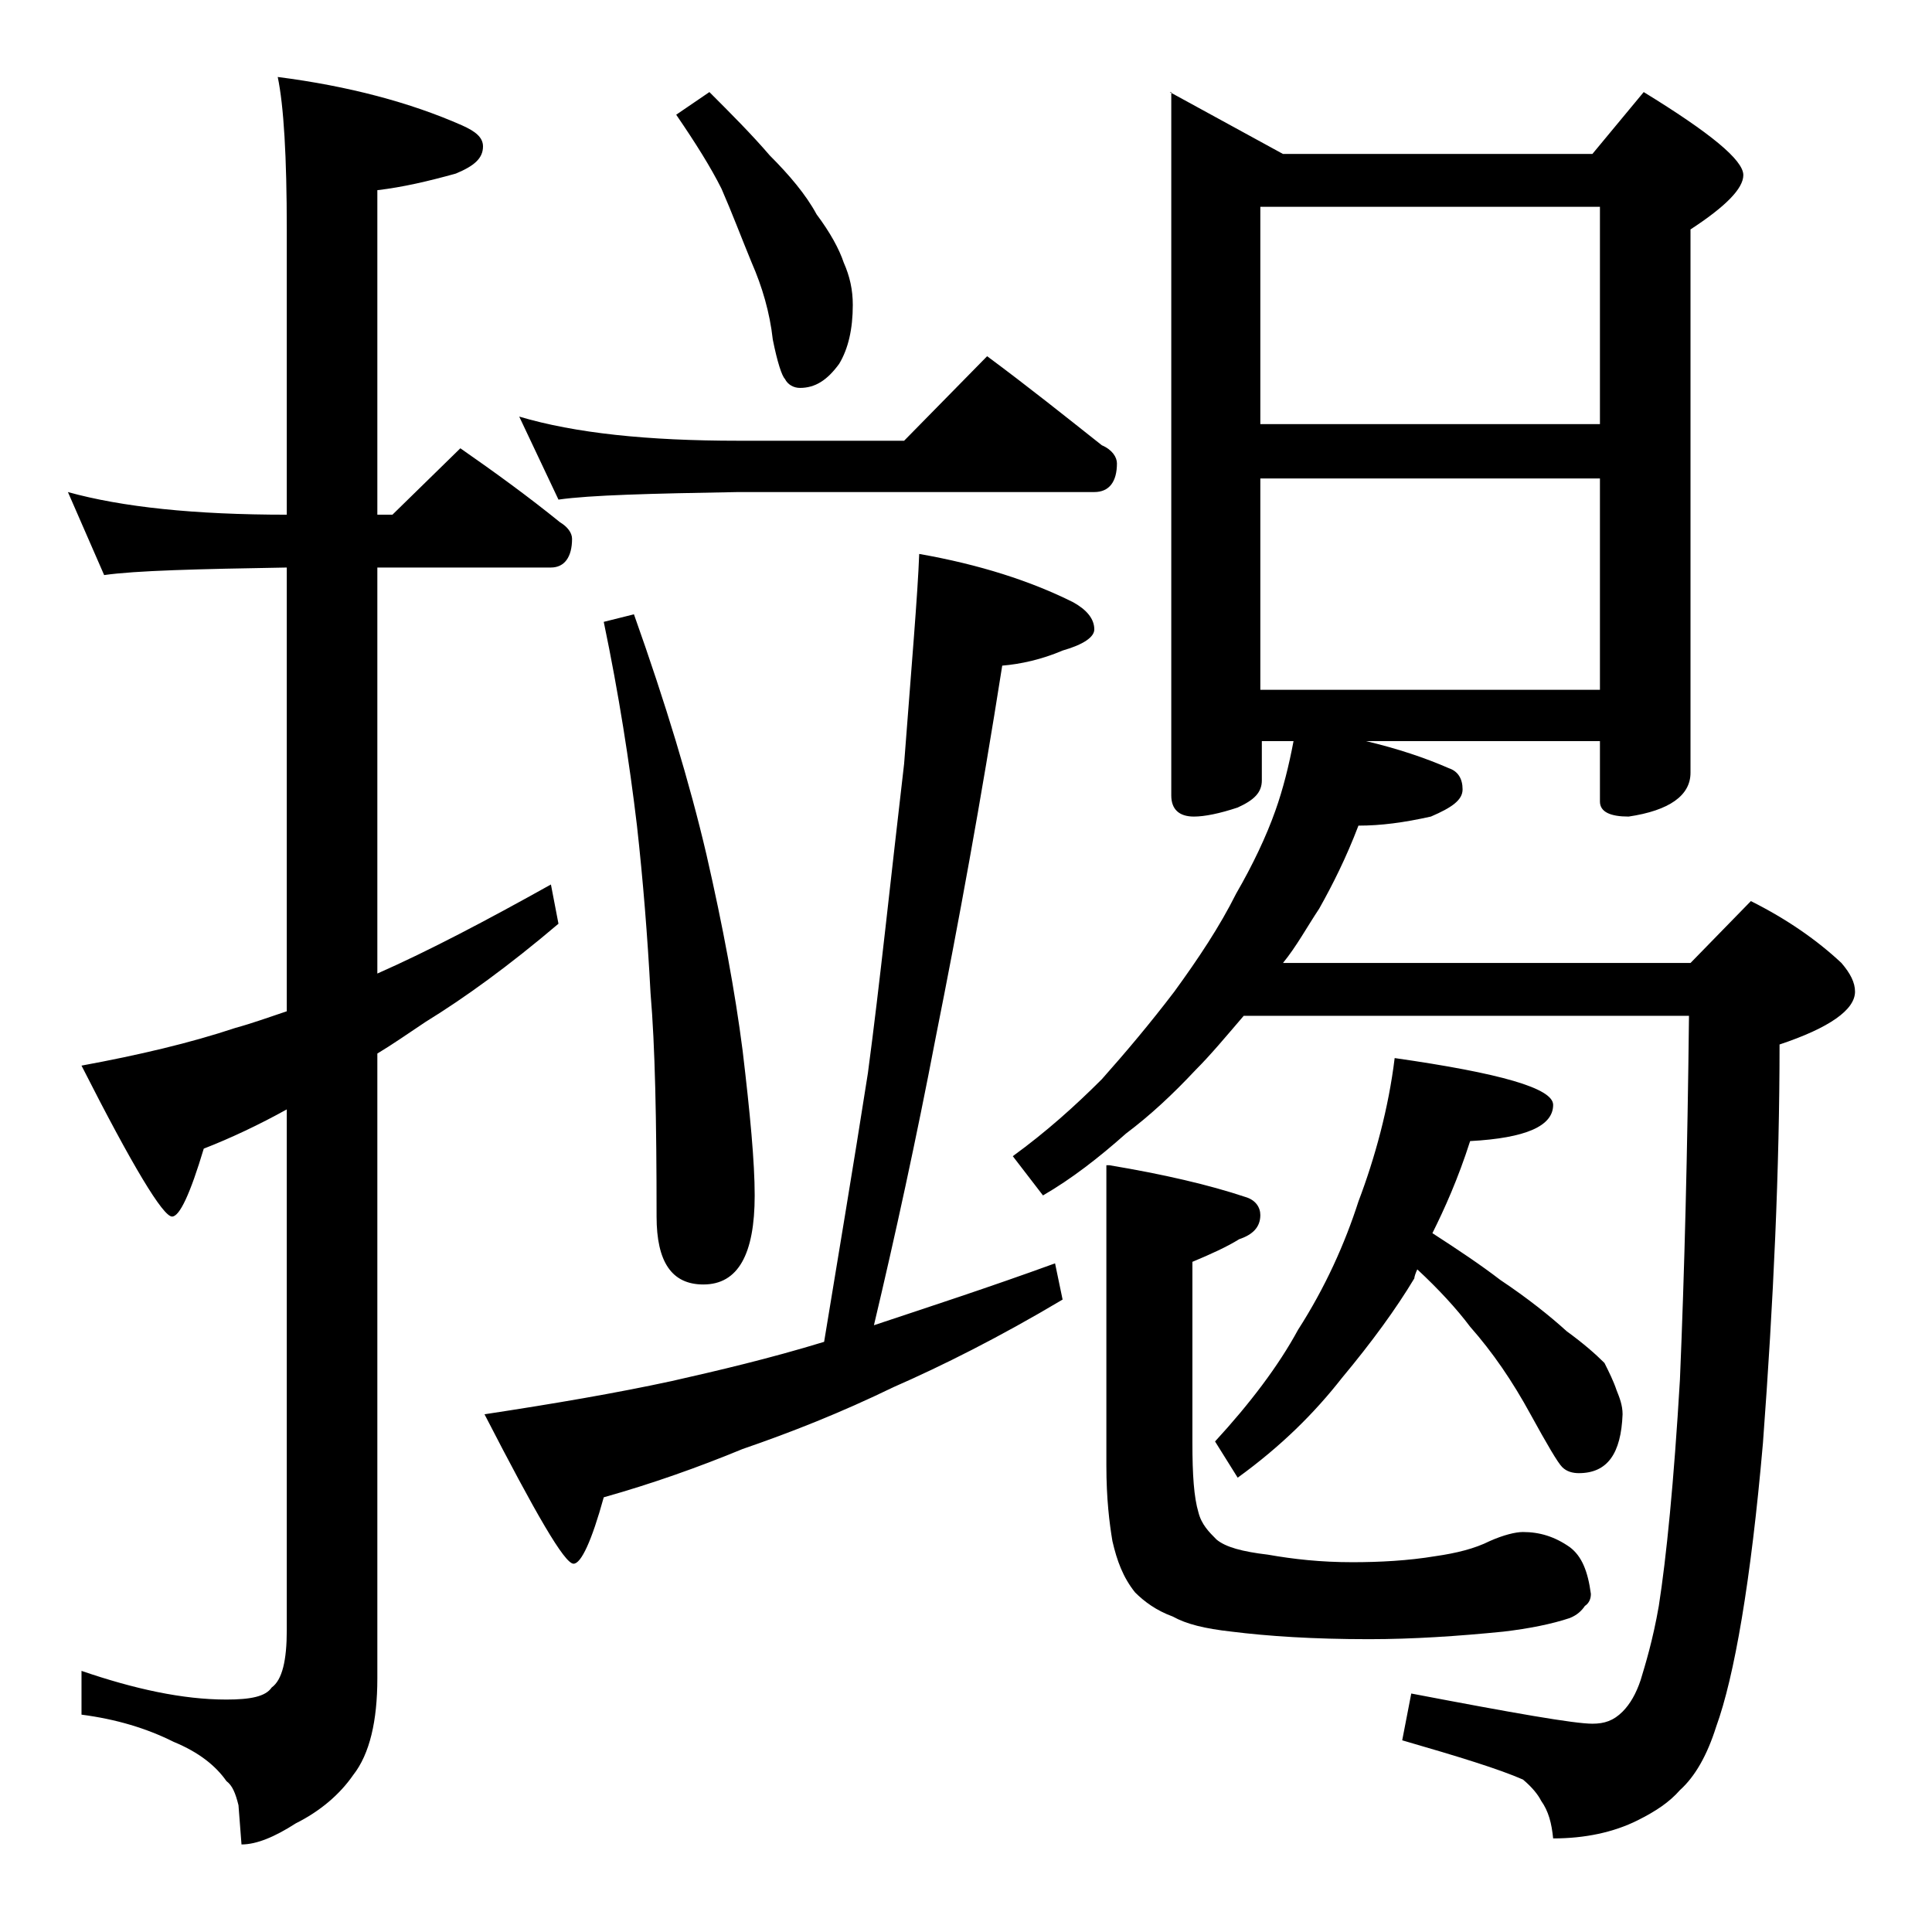
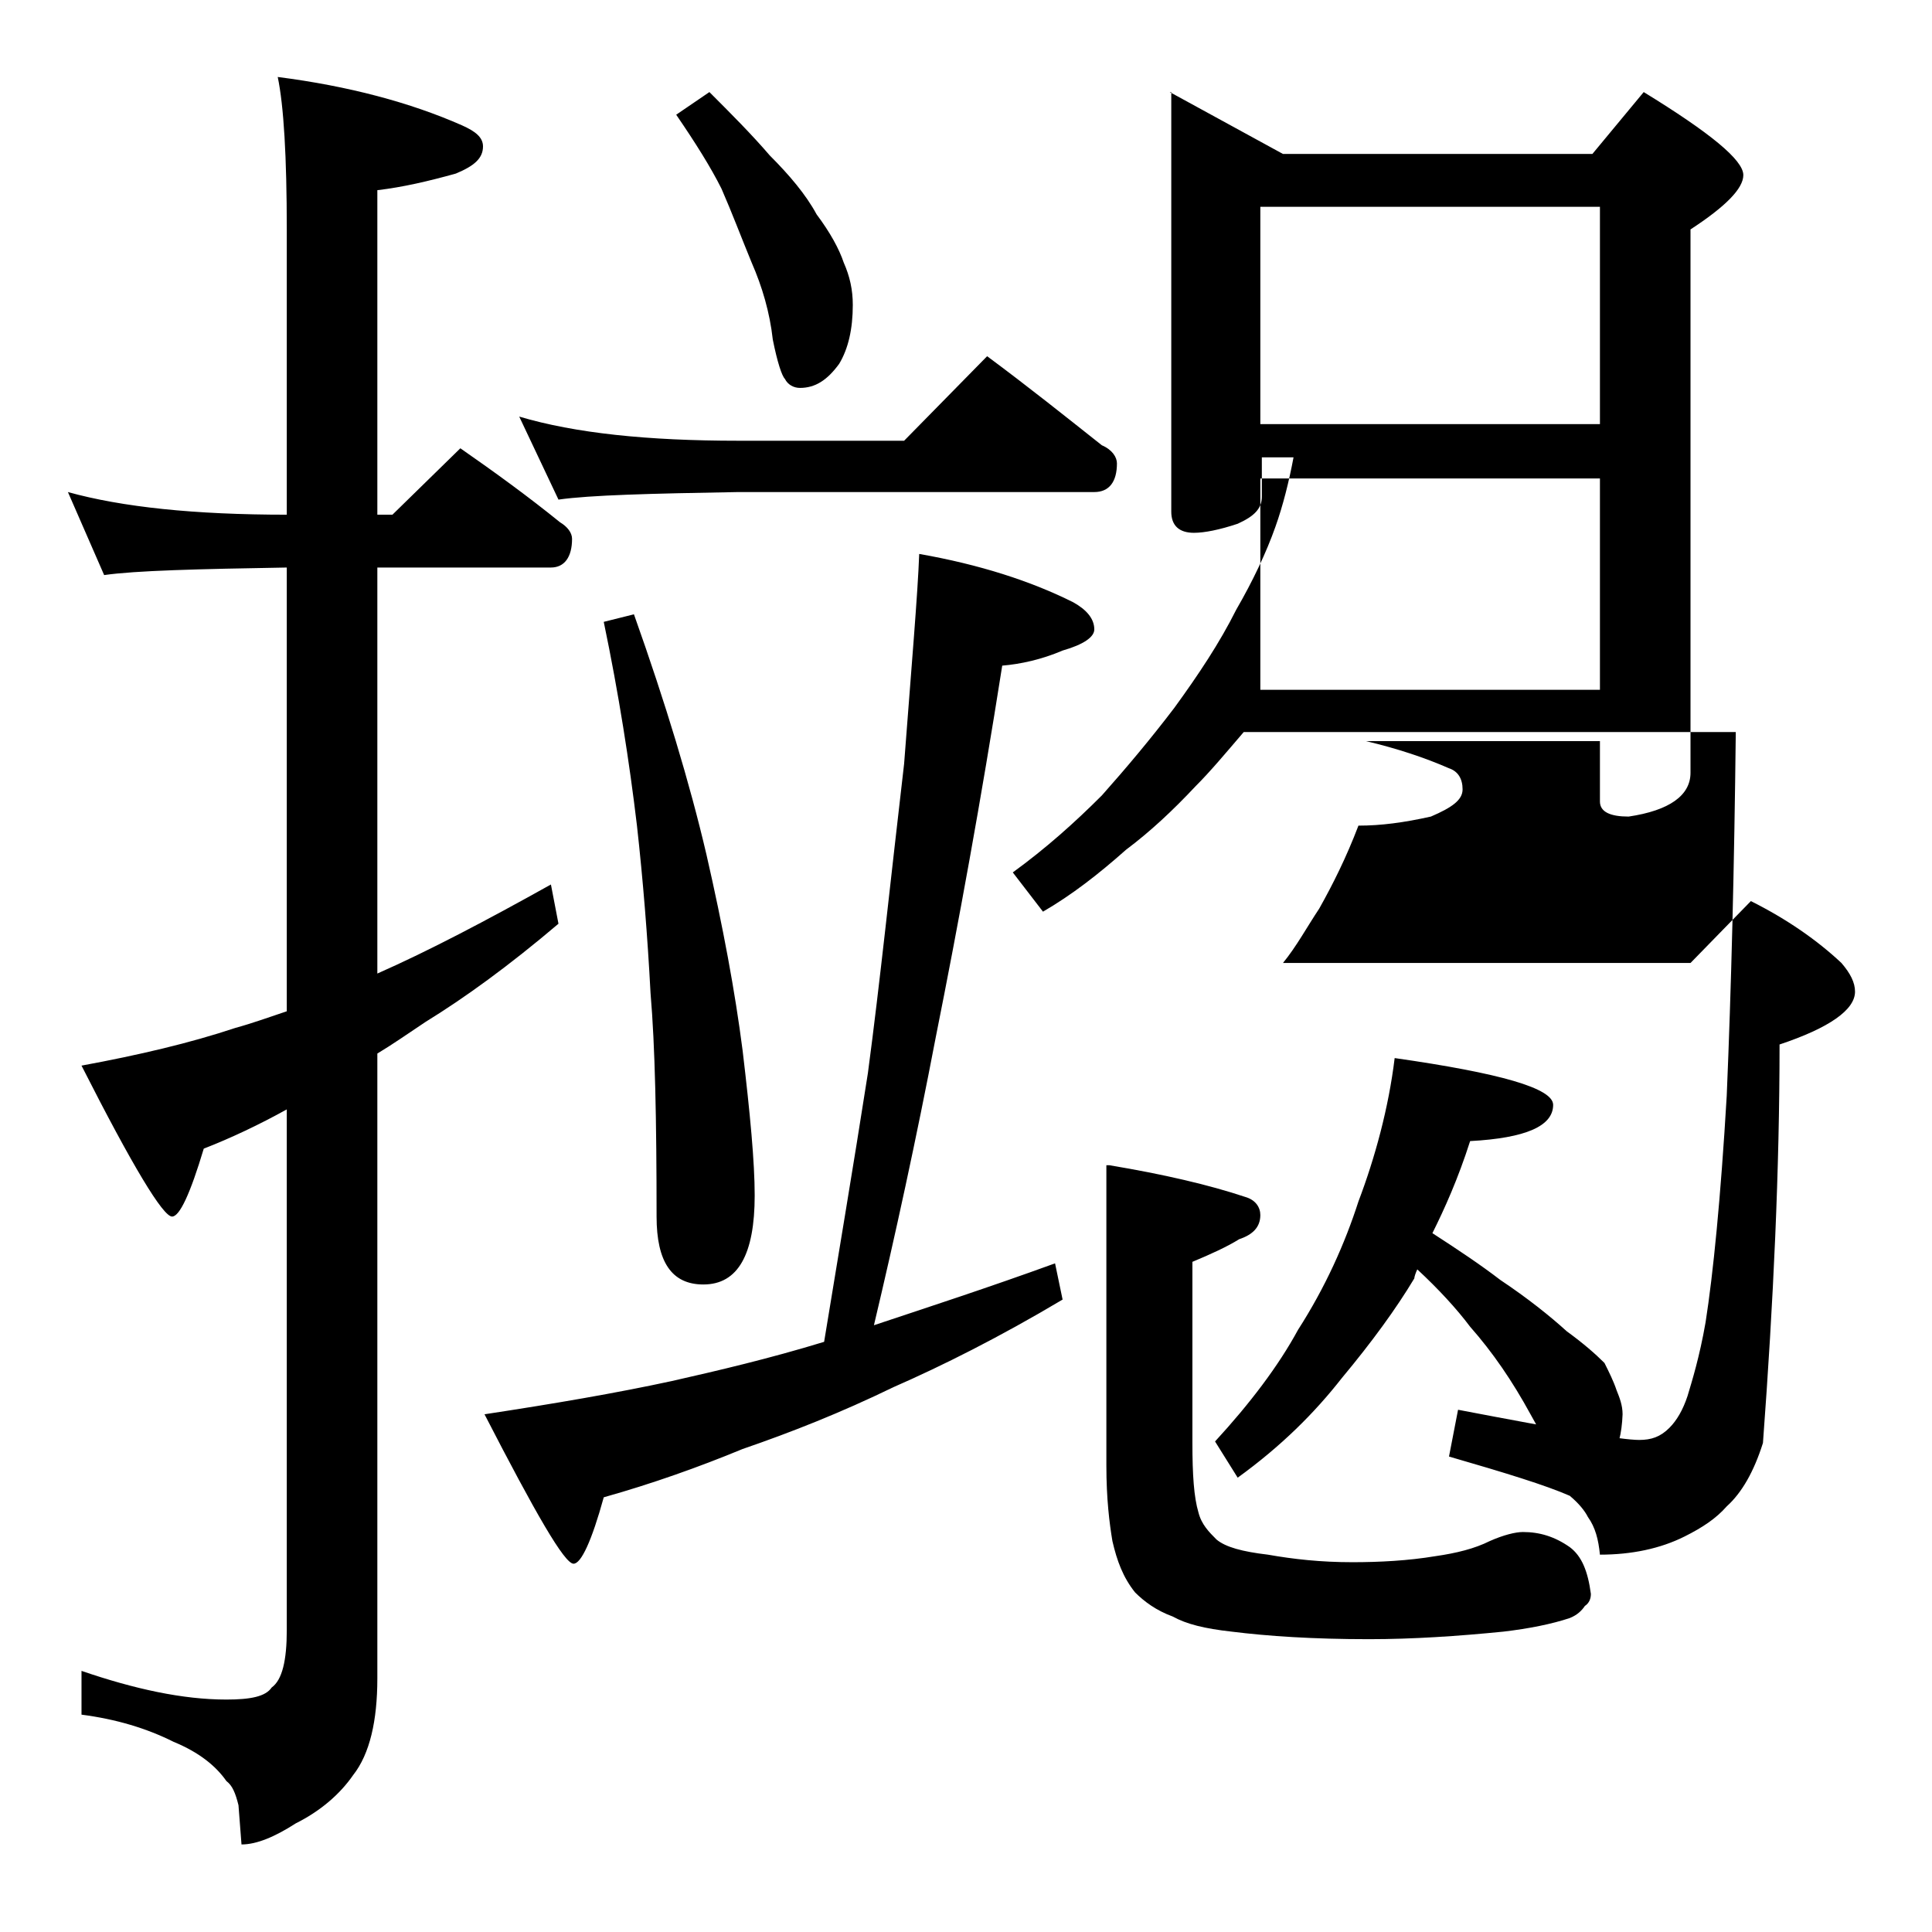
<svg xmlns="http://www.w3.org/2000/svg" version="1.1" id="Layer_1" x="0px" y="0px" viewBox="0 0 128 128" enable-background="new 0 0 128 128" xml:space="preserve">
-   <path d="M4.5,32.6c3.6,1,8.4,1.5,14.5,1.5V15.2c0-4.8-0.2-8.2-0.6-10.1c4.7,0.6,8.8,1.7,12.2,3.2C31.5,8.7,32,9.1,32,9.7  c0,0.8-0.6,1.3-1.8,1.8c-1.8,0.5-3.5,0.9-5.2,1.1v21.5h1l4.5-4.4c2.3,1.6,4.5,3.2,6.6,4.9c0.5,0.3,0.8,0.7,0.8,1.1  c0,1.2-0.5,1.9-1.4,1.9H25v26.9c3.4-1.5,7.2-3.5,11.5-5.9l0.5,2.6c-3.3,2.8-6.2,4.9-8.8,6.5c-1.2,0.8-2.2,1.5-3.2,2.1v41.4  c0,2.8-0.5,5-1.6,6.4c-0.9,1.3-2.2,2.4-3.8,3.2c-1.4,0.9-2.6,1.4-3.6,1.4l-0.2-2.6c-0.2-0.8-0.4-1.3-0.8-1.6c-0.7-1-1.8-1.9-3.5-2.6  c-1.8-0.9-3.8-1.5-6.1-1.8v-2.9c3.5,1.2,6.7,1.9,9.6,1.9c1.6,0,2.6-0.2,3-0.8c0.7-0.5,1-1.8,1-3.8V73.5c-1.8,1-3.7,1.9-5.5,2.6  c-0.9,3-1.6,4.5-2.1,4.5c-0.6,0-2.6-3.3-6-10c3.8-0.7,7.2-1.5,10.2-2.5c1.1-0.3,2.2-0.7,3.4-1.1V37.6c-5.9,0.1-10,0.2-12.1,0.5  L4.5,32.6z M60.9,36.7c4,0.7,7.4,1.8,10.2,3.2c0.9,0.5,1.4,1.1,1.4,1.8c0,0.5-0.7,1-2.1,1.4c-1.4,0.6-2.8,0.9-4,1  C65,53,63.5,61.2,62,68.7c-1.3,6.8-2.7,13.2-4.1,19.1c3.6-1.2,7.6-2.5,12-4.1l0.5,2.4c-4.2,2.5-8,4.4-11.2,5.8  c-3.5,1.7-6.8,3-10,4.1c-2.9,1.2-6,2.3-9.2,3.2c-0.8,2.9-1.5,4.4-2,4.4c-0.6,0-2.5-3.3-5.9-9.9c4.6-0.7,8.7-1.4,12.4-2.2  c3.1-0.7,6.5-1.5,10.1-2.6c0.9-5.5,1.9-11.4,2.9-17.8c0.8-6,1.5-12.8,2.4-20.5C60.4,44,60.8,39.4,60.9,36.7z M34.4,27.6  c3.7,1.1,8.5,1.6,14.5,1.6h11l5.5-5.6c2.7,2,5.2,4,7.6,5.9c0.7,0.3,1,0.8,1,1.2c0,1.2-0.5,1.9-1.5,1.9H48.9  c-5.8,0.1-9.8,0.2-11.9,0.5L34.4,27.6z M42,40.7c2.1,5.9,3.7,11.2,4.8,15.9c1.1,4.8,1.9,9.1,2.4,13c0.5,4.2,0.8,7.4,0.8,9.6  c0,3.9-1.1,5.9-3.4,5.9c-2.1,0-3.1-1.5-3.1-4.5c0-6.4-0.1-11.3-0.4-14.8c-0.2-3.8-0.5-7.5-0.9-11.1c-0.5-4.2-1.2-8.7-2.2-13.5  L42,40.7z M47,6.1c1.4,1.4,2.8,2.8,4,4.2c1.3,1.3,2.4,2.6,3.1,3.9c0.9,1.2,1.5,2.3,1.8,3.2c0.4,0.9,0.6,1.8,0.6,2.8  c0,1.6-0.3,2.9-0.9,3.9c-0.8,1.1-1.6,1.6-2.6,1.6c-0.4,0-0.8-0.2-1-0.6c-0.2-0.2-0.5-1.1-0.8-2.6c-0.2-1.8-0.7-3.5-1.4-5.1  c-0.7-1.7-1.3-3.3-2-4.9c-0.7-1.4-1.7-3-3-4.9L47,6.1z M77.5,6.1l7.5,4.1h20.5l3.4-4.1c4.4,2.7,6.6,4.5,6.6,5.5  c0,0.9-1.2,2.1-3.5,3.6v36c0,1.5-1.4,2.5-4.1,2.9c-1.2,0-1.9-0.3-1.9-1v-4H90.5c2.1,0.5,3.9,1.1,5.5,1.8c0.6,0.2,0.9,0.7,0.9,1.4  c0,0.7-0.7,1.2-2.1,1.8c-1.8,0.4-3.3,0.6-4.8,0.6c-0.8,2.1-1.7,3.9-2.6,5.5c-0.8,1.2-1.5,2.5-2.4,3.6h27l4-4.1  c2.4,1.2,4.4,2.6,6,4.1c0.6,0.7,0.9,1.3,0.9,1.9c0,1.2-1.7,2.4-5,3.5c0,8.2-0.4,17-1.1,26.4c-0.8,9.2-1.9,15.5-3.1,18.8  c-0.6,1.9-1.4,3.3-2.4,4.2c-0.7,0.8-1.6,1.4-2.8,2c-1.6,0.8-3.5,1.2-5.6,1.2c-0.1-1-0.3-1.8-0.8-2.5c-0.2-0.4-0.6-0.9-1.2-1.4  c-1.6-0.7-4.2-1.5-8-2.6l0.6-3.1c6.8,1.3,10.8,2,12,2c0.8,0,1.4-0.2,2-0.8c0.5-0.5,0.9-1.2,1.2-2.1c0.3-1,0.8-2.6,1.2-4.9  c0.5-3.2,1-8.2,1.4-15c0.3-7.1,0.5-15.1,0.6-24.1H82.4c-1.2,1.4-2.2,2.6-3.2,3.6c-1.5,1.6-3,3-4.6,4.2c-1.8,1.6-3.6,3-5.5,4.1  l-2-2.6c2.2-1.6,4.1-3.3,5.9-5.1c1.6-1.8,3.2-3.7,4.8-5.8c1.6-2.2,3-4.3,4.1-6.5c1.1-1.9,2-3.8,2.6-5.5c0.5-1.4,0.9-3,1.2-4.6h-2.1  v2.6c0,0.8-0.5,1.3-1.6,1.8c-1.2,0.4-2.2,0.6-2.9,0.6c-1,0-1.5-0.5-1.5-1.4V6.1z M73.5,77.2c3.6,0.6,6.6,1.3,9,2.1  c0.7,0.2,1,0.7,1,1.2c0,0.8-0.5,1.3-1.4,1.6c-0.8,0.5-1.9,1-3.1,1.5v12c0,2.1,0.1,3.6,0.4,4.6c0.2,0.8,0.7,1.3,1.2,1.8  c0.6,0.5,1.7,0.8,3.4,1c1.7,0.3,3.5,0.5,5.6,0.5c1.8,0,3.7-0.1,5.5-0.4c1.4-0.2,2.6-0.5,3.6-1c0.9-0.4,1.7-0.6,2.2-0.6  c1.1,0,2.1,0.3,3.1,1c0.8,0.6,1.2,1.6,1.4,3.1c0,0.3-0.1,0.6-0.4,0.8c-0.2,0.3-0.5,0.6-1,0.8c-1.2,0.4-2.7,0.7-4.4,0.9  c-3,0.3-6,0.5-8.9,0.5c-3.7,0-6.7-0.2-9.1-0.5c-1.8-0.2-3-0.5-3.9-1c-1.1-0.4-1.9-1-2.5-1.6c-0.8-1-1.2-2.1-1.5-3.4  c-0.2-1.2-0.4-2.8-0.4-5V77.2z M92.4,70.1c7,1,10.5,2,10.5,3.1c0,1.4-1.8,2.2-5.5,2.4c-0.8,2.5-1.7,4.5-2.5,6.1  c1.7,1.1,3.2,2.1,4.5,3.1c1.8,1.2,3.3,2.4,4.4,3.4c1.1,0.8,1.9,1.5,2.5,2.1c0.3,0.6,0.6,1.2,0.8,1.8c0.2,0.5,0.4,1,0.4,1.6  c-0.1,2.6-1,3.9-2.9,3.9c-0.4,0-0.8-0.1-1.1-0.4c-0.3-0.3-1-1.5-2.1-3.5c-1.2-2.2-2.5-4.1-4-5.8c-0.9-1.2-2.1-2.5-3.5-3.8  c-0.1,0.2-0.2,0.5-0.2,0.6c-1.2,2-2.8,4.2-4.8,6.6c-1.8,2.3-4,4.5-6.9,6.6l-1.5-2.4c2.3-2.5,4.2-5,5.5-7.4c1.8-2.8,3.1-5.7,4-8.5  C91.1,76.7,92,73.4,92.4,70.1z M83.5,28.1H106V13.7H83.5V28.1z M83.5,45.7H106v-14H83.5V45.7z" />
+   <path d="M4.5,32.6c3.6,1,8.4,1.5,14.5,1.5V15.2c0-4.8-0.2-8.2-0.6-10.1c4.7,0.6,8.8,1.7,12.2,3.2C31.5,8.7,32,9.1,32,9.7  c0,0.8-0.6,1.3-1.8,1.8c-1.8,0.5-3.5,0.9-5.2,1.1v21.5h1l4.5-4.4c2.3,1.6,4.5,3.2,6.6,4.9c0.5,0.3,0.8,0.7,0.8,1.1  c0,1.2-0.5,1.9-1.4,1.9H25v26.9c3.4-1.5,7.2-3.5,11.5-5.9l0.5,2.6c-3.3,2.8-6.2,4.9-8.8,6.5c-1.2,0.8-2.2,1.5-3.2,2.1v41.4  c0,2.8-0.5,5-1.6,6.4c-0.9,1.3-2.2,2.4-3.8,3.2c-1.4,0.9-2.6,1.4-3.6,1.4l-0.2-2.6c-0.2-0.8-0.4-1.3-0.8-1.6c-0.7-1-1.8-1.9-3.5-2.6  c-1.8-0.9-3.8-1.5-6.1-1.8v-2.9c3.5,1.2,6.7,1.9,9.6,1.9c1.6,0,2.6-0.2,3-0.8c0.7-0.5,1-1.8,1-3.8V73.5c-1.8,1-3.7,1.9-5.5,2.6  c-0.9,3-1.6,4.5-2.1,4.5c-0.6,0-2.6-3.3-6-10c3.8-0.7,7.2-1.5,10.2-2.5c1.1-0.3,2.2-0.7,3.4-1.1V37.6c-5.9,0.1-10,0.2-12.1,0.5  L4.5,32.6z M60.9,36.7c4,0.7,7.4,1.8,10.2,3.2c0.9,0.5,1.4,1.1,1.4,1.8c0,0.5-0.7,1-2.1,1.4c-1.4,0.6-2.8,0.9-4,1  C65,53,63.5,61.2,62,68.7c-1.3,6.8-2.7,13.2-4.1,19.1c3.6-1.2,7.6-2.5,12-4.1l0.5,2.4c-4.2,2.5-8,4.4-11.2,5.8  c-3.5,1.7-6.8,3-10,4.1c-2.9,1.2-6,2.3-9.2,3.2c-0.8,2.9-1.5,4.4-2,4.4c-0.6,0-2.5-3.3-5.9-9.9c4.6-0.7,8.7-1.4,12.4-2.2  c3.1-0.7,6.5-1.5,10.1-2.6c0.9-5.5,1.9-11.4,2.9-17.8c0.8-6,1.5-12.8,2.4-20.5C60.4,44,60.8,39.4,60.9,36.7z M34.4,27.6  c3.7,1.1,8.5,1.6,14.5,1.6h11l5.5-5.6c2.7,2,5.2,4,7.6,5.9c0.7,0.3,1,0.8,1,1.2c0,1.2-0.5,1.9-1.5,1.9H48.9  c-5.8,0.1-9.8,0.2-11.9,0.5L34.4,27.6z M42,40.7c2.1,5.9,3.7,11.2,4.8,15.9c1.1,4.8,1.9,9.1,2.4,13c0.5,4.2,0.8,7.4,0.8,9.6  c0,3.9-1.1,5.9-3.4,5.9c-2.1,0-3.1-1.5-3.1-4.5c0-6.4-0.1-11.3-0.4-14.8c-0.2-3.8-0.5-7.5-0.9-11.1c-0.5-4.2-1.2-8.7-2.2-13.5  L42,40.7z M47,6.1c1.4,1.4,2.8,2.8,4,4.2c1.3,1.3,2.4,2.6,3.1,3.9c0.9,1.2,1.5,2.3,1.8,3.2c0.4,0.9,0.6,1.8,0.6,2.8  c0,1.6-0.3,2.9-0.9,3.9c-0.8,1.1-1.6,1.6-2.6,1.6c-0.4,0-0.8-0.2-1-0.6c-0.2-0.2-0.5-1.1-0.8-2.6c-0.2-1.8-0.7-3.5-1.4-5.1  c-0.7-1.7-1.3-3.3-2-4.9c-0.7-1.4-1.7-3-3-4.9L47,6.1z M77.5,6.1l7.5,4.1h20.5l3.4-4.1c4.4,2.7,6.6,4.5,6.6,5.5  c0,0.9-1.2,2.1-3.5,3.6v36c0,1.5-1.4,2.5-4.1,2.9c-1.2,0-1.9-0.3-1.9-1v-4H90.5c2.1,0.5,3.9,1.1,5.5,1.8c0.6,0.2,0.9,0.7,0.9,1.4  c0,0.7-0.7,1.2-2.1,1.8c-1.8,0.4-3.3,0.6-4.8,0.6c-0.8,2.1-1.7,3.9-2.6,5.5c-0.8,1.2-1.5,2.5-2.4,3.6h27l4-4.1  c2.4,1.2,4.4,2.6,6,4.1c0.6,0.7,0.9,1.3,0.9,1.9c0,1.2-1.7,2.4-5,3.5c0,8.2-0.4,17-1.1,26.4c-0.6,1.9-1.4,3.3-2.4,4.2c-0.7,0.8-1.6,1.4-2.8,2c-1.6,0.8-3.5,1.2-5.6,1.2c-0.1-1-0.3-1.8-0.8-2.5c-0.2-0.4-0.6-0.9-1.2-1.4  c-1.6-0.7-4.2-1.5-8-2.6l0.6-3.1c6.8,1.3,10.8,2,12,2c0.8,0,1.4-0.2,2-0.8c0.5-0.5,0.9-1.2,1.2-2.1c0.3-1,0.8-2.6,1.2-4.9  c0.5-3.2,1-8.2,1.4-15c0.3-7.1,0.5-15.1,0.6-24.1H82.4c-1.2,1.4-2.2,2.6-3.2,3.6c-1.5,1.6-3,3-4.6,4.2c-1.8,1.6-3.6,3-5.5,4.1  l-2-2.6c2.2-1.6,4.1-3.3,5.9-5.1c1.6-1.8,3.2-3.7,4.8-5.8c1.6-2.2,3-4.3,4.1-6.5c1.1-1.9,2-3.8,2.6-5.5c0.5-1.4,0.9-3,1.2-4.6h-2.1  v2.6c0,0.8-0.5,1.3-1.6,1.8c-1.2,0.4-2.2,0.6-2.9,0.6c-1,0-1.5-0.5-1.5-1.4V6.1z M73.5,77.2c3.6,0.6,6.6,1.3,9,2.1  c0.7,0.2,1,0.7,1,1.2c0,0.8-0.5,1.3-1.4,1.6c-0.8,0.5-1.9,1-3.1,1.5v12c0,2.1,0.1,3.6,0.4,4.6c0.2,0.8,0.7,1.3,1.2,1.8  c0.6,0.5,1.7,0.8,3.4,1c1.7,0.3,3.5,0.5,5.6,0.5c1.8,0,3.7-0.1,5.5-0.4c1.4-0.2,2.6-0.5,3.6-1c0.9-0.4,1.7-0.6,2.2-0.6  c1.1,0,2.1,0.3,3.1,1c0.8,0.6,1.2,1.6,1.4,3.1c0,0.3-0.1,0.6-0.4,0.8c-0.2,0.3-0.5,0.6-1,0.8c-1.2,0.4-2.7,0.7-4.4,0.9  c-3,0.3-6,0.5-8.9,0.5c-3.7,0-6.7-0.2-9.1-0.5c-1.8-0.2-3-0.5-3.9-1c-1.1-0.4-1.9-1-2.5-1.6c-0.8-1-1.2-2.1-1.5-3.4  c-0.2-1.2-0.4-2.8-0.4-5V77.2z M92.4,70.1c7,1,10.5,2,10.5,3.1c0,1.4-1.8,2.2-5.5,2.4c-0.8,2.5-1.7,4.5-2.5,6.1  c1.7,1.1,3.2,2.1,4.5,3.1c1.8,1.2,3.3,2.4,4.4,3.4c1.1,0.8,1.9,1.5,2.5,2.1c0.3,0.6,0.6,1.2,0.8,1.8c0.2,0.5,0.4,1,0.4,1.6  c-0.1,2.6-1,3.9-2.9,3.9c-0.4,0-0.8-0.1-1.1-0.4c-0.3-0.3-1-1.5-2.1-3.5c-1.2-2.2-2.5-4.1-4-5.8c-0.9-1.2-2.1-2.5-3.5-3.8  c-0.1,0.2-0.2,0.5-0.2,0.6c-1.2,2-2.8,4.2-4.8,6.6c-1.8,2.3-4,4.5-6.9,6.6l-1.5-2.4c2.3-2.5,4.2-5,5.5-7.4c1.8-2.8,3.1-5.7,4-8.5  C91.1,76.7,92,73.4,92.4,70.1z M83.5,28.1H106V13.7H83.5V28.1z M83.5,45.7H106v-14H83.5V45.7z" />
</svg>